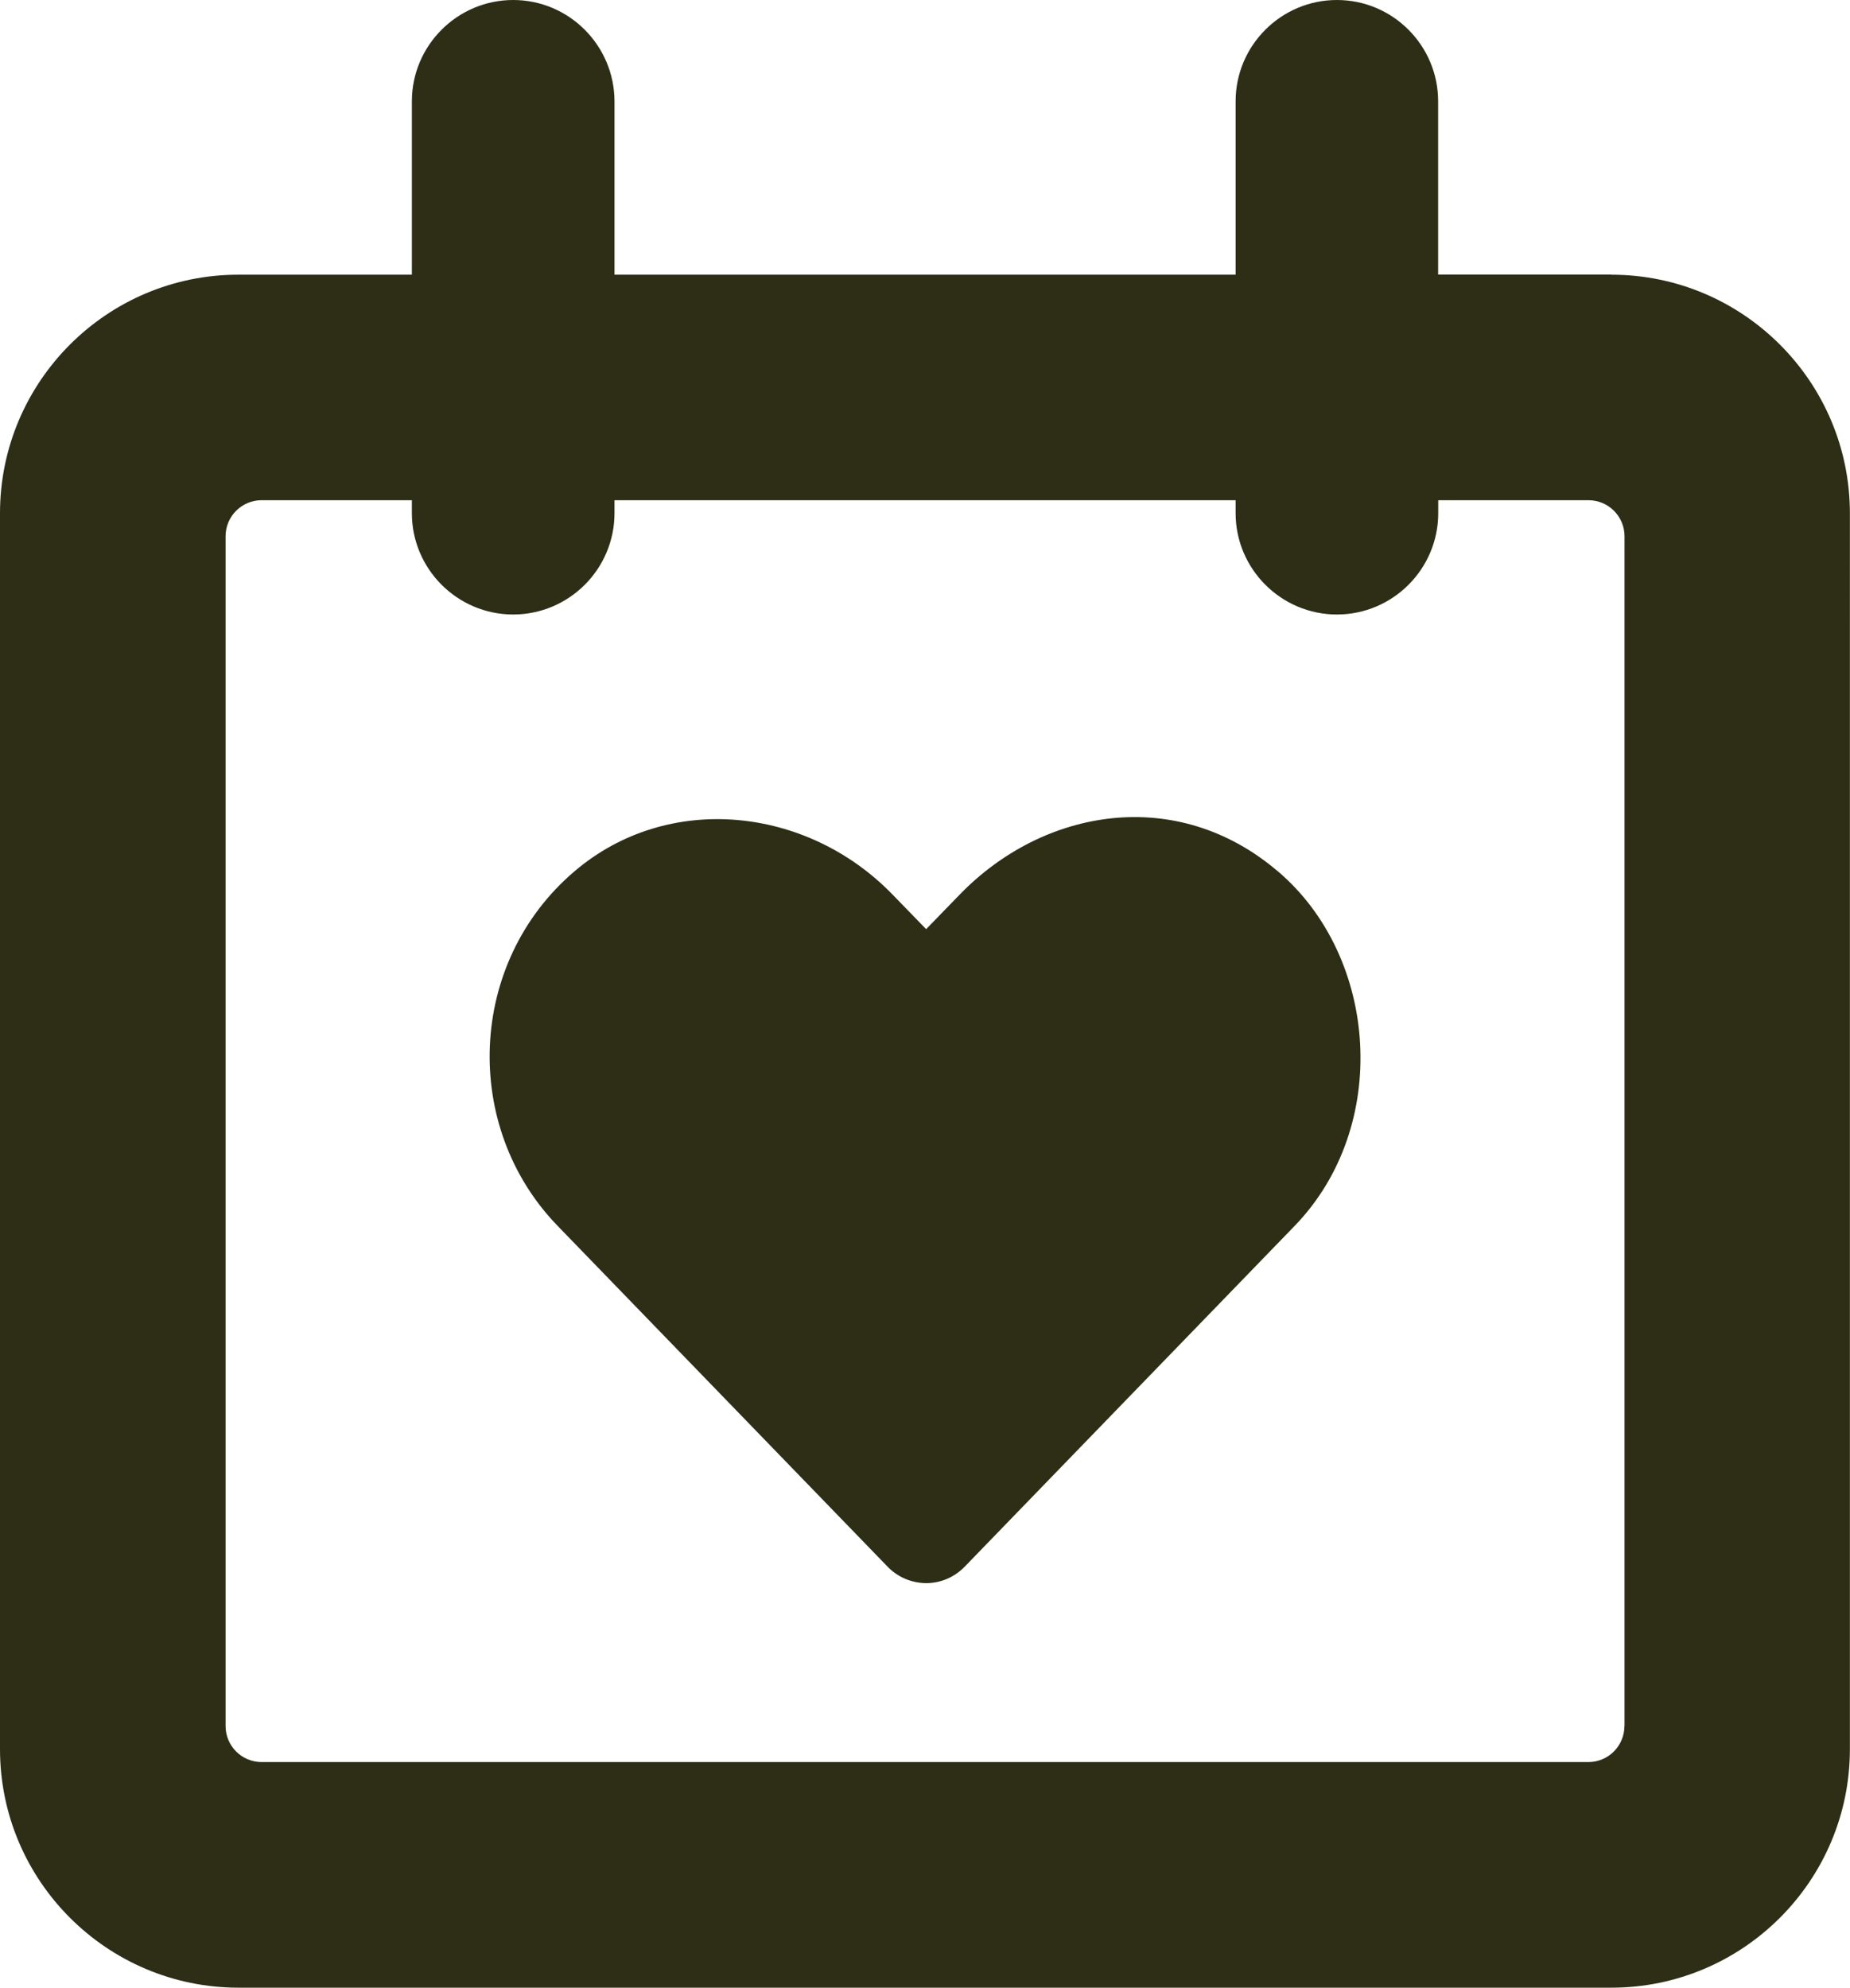
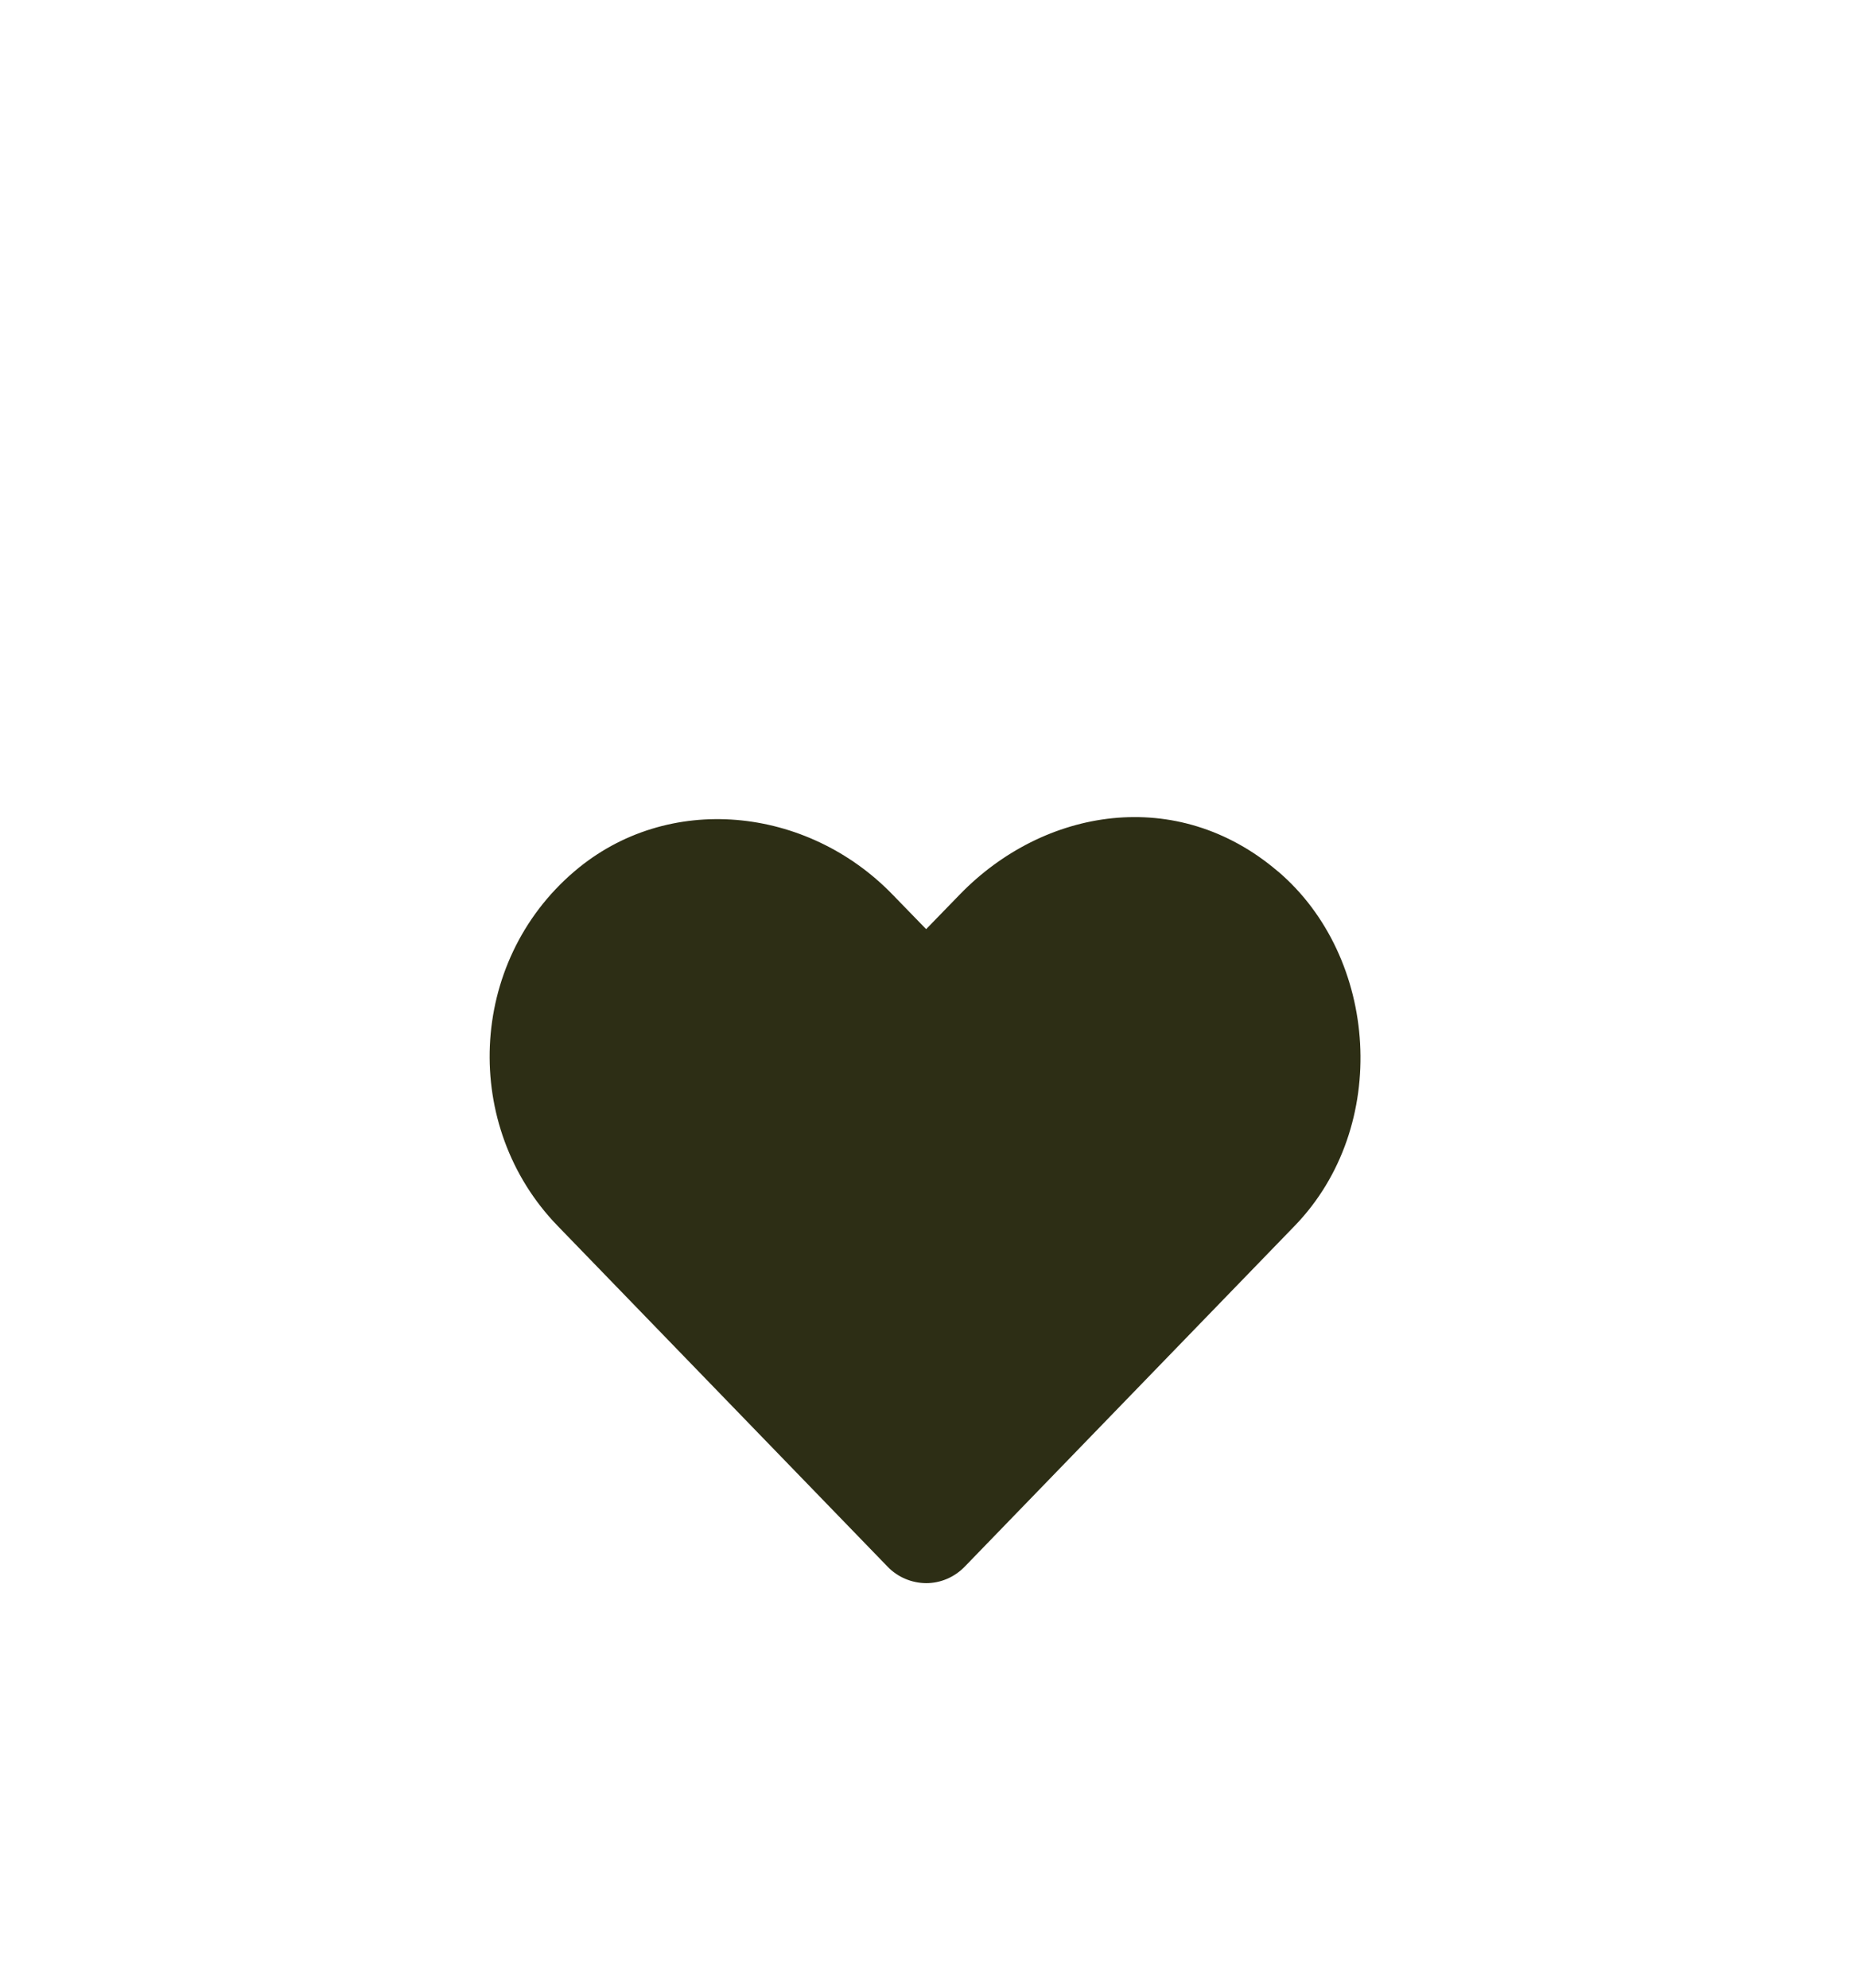
<svg xmlns="http://www.w3.org/2000/svg" id="Layer_1" data-name="Layer 1" viewBox="0 0 170.01 182.63">
  <defs>
    <style>
      .cls-1 {
        fill: #2d2e15;
      }
    </style>
  </defs>
  <path class="cls-1" d="M117.43,80.06c-9.25-7.9-21.51-5.83-29.23,2.13l-3.09,3.18-3.09-3.18c-7.87-8.12-20.65-9.45-29.23-2.13-9.85,8.39-10.36,23.48-1.55,32.57l30.32,31.31c.93.97,2.21,1.51,3.55,1.52,1.29,0,2.57-.51,3.55-1.52l30.32-31.31c8.82-9.11,7.72-24.68-1.54-32.57Z" />
-   <path class="cls-1" d="M148.09,25.23h-15.93v-15.93C132.16,4.18,127.99,0,122.86,0s-9.31,4.18-9.31,9.31v15.93h-57.08v-15.93C56.46,4.18,52.29,0,47.16,0s-9.31,4.18-9.31,9.31v15.93h-15.93C9.83,25.23,0,35.07,0,47.16v113.55c0,12.09,9.83,21.92,21.92,21.92h126.16c12.09,0,21.92-9.83,21.92-21.92V47.16c0-12.09-9.83-21.92-21.92-21.92ZM149.28,158.59c0,1.82-1.48,3.31-3.31,3.31H24.04c-1.82,0-3.31-1.48-3.31-3.31V49.27c0-1.82,1.48-3.31,3.31-3.31h13.81v1.19c0,5.13,4.18,9.31,9.31,9.31s9.31-4.18,9.31-9.31v-1.19h57.08v1.19c0,5.13,4.18,9.31,9.31,9.31s9.31-4.18,9.31-9.31v-1.19h13.81c1.82,0,3.31,1.48,3.31,3.31v109.32Z" />
</svg>